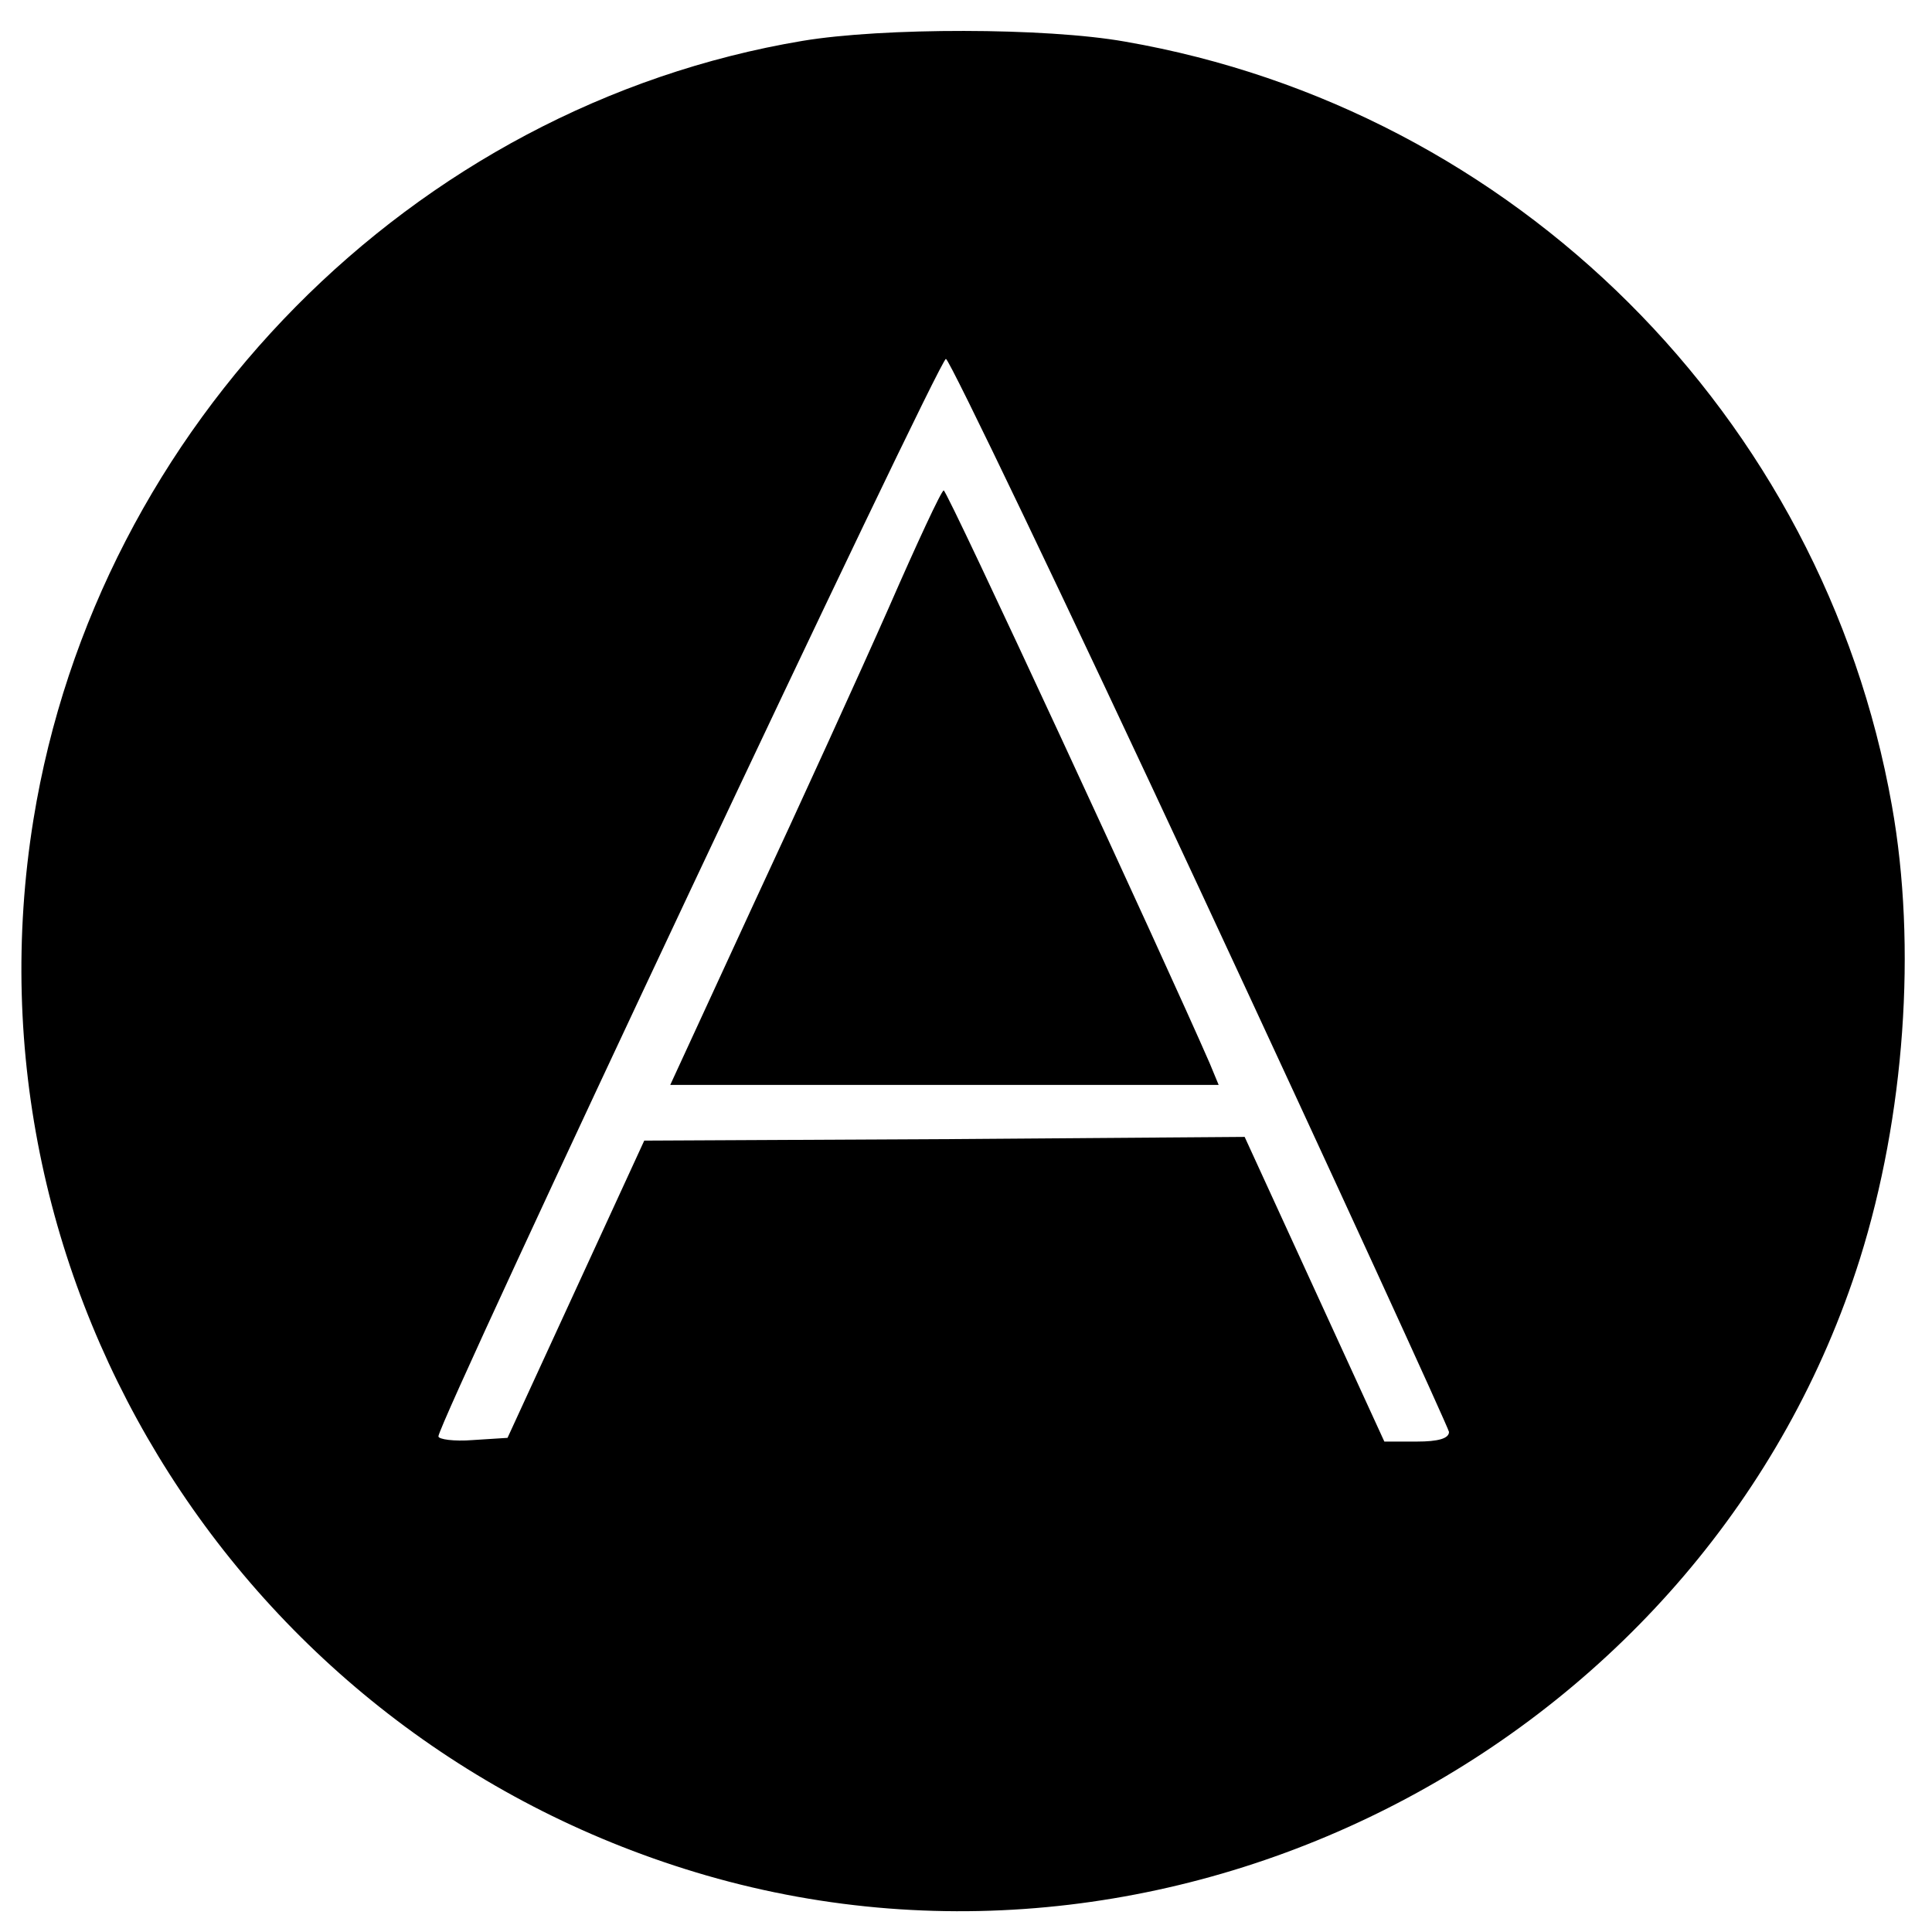
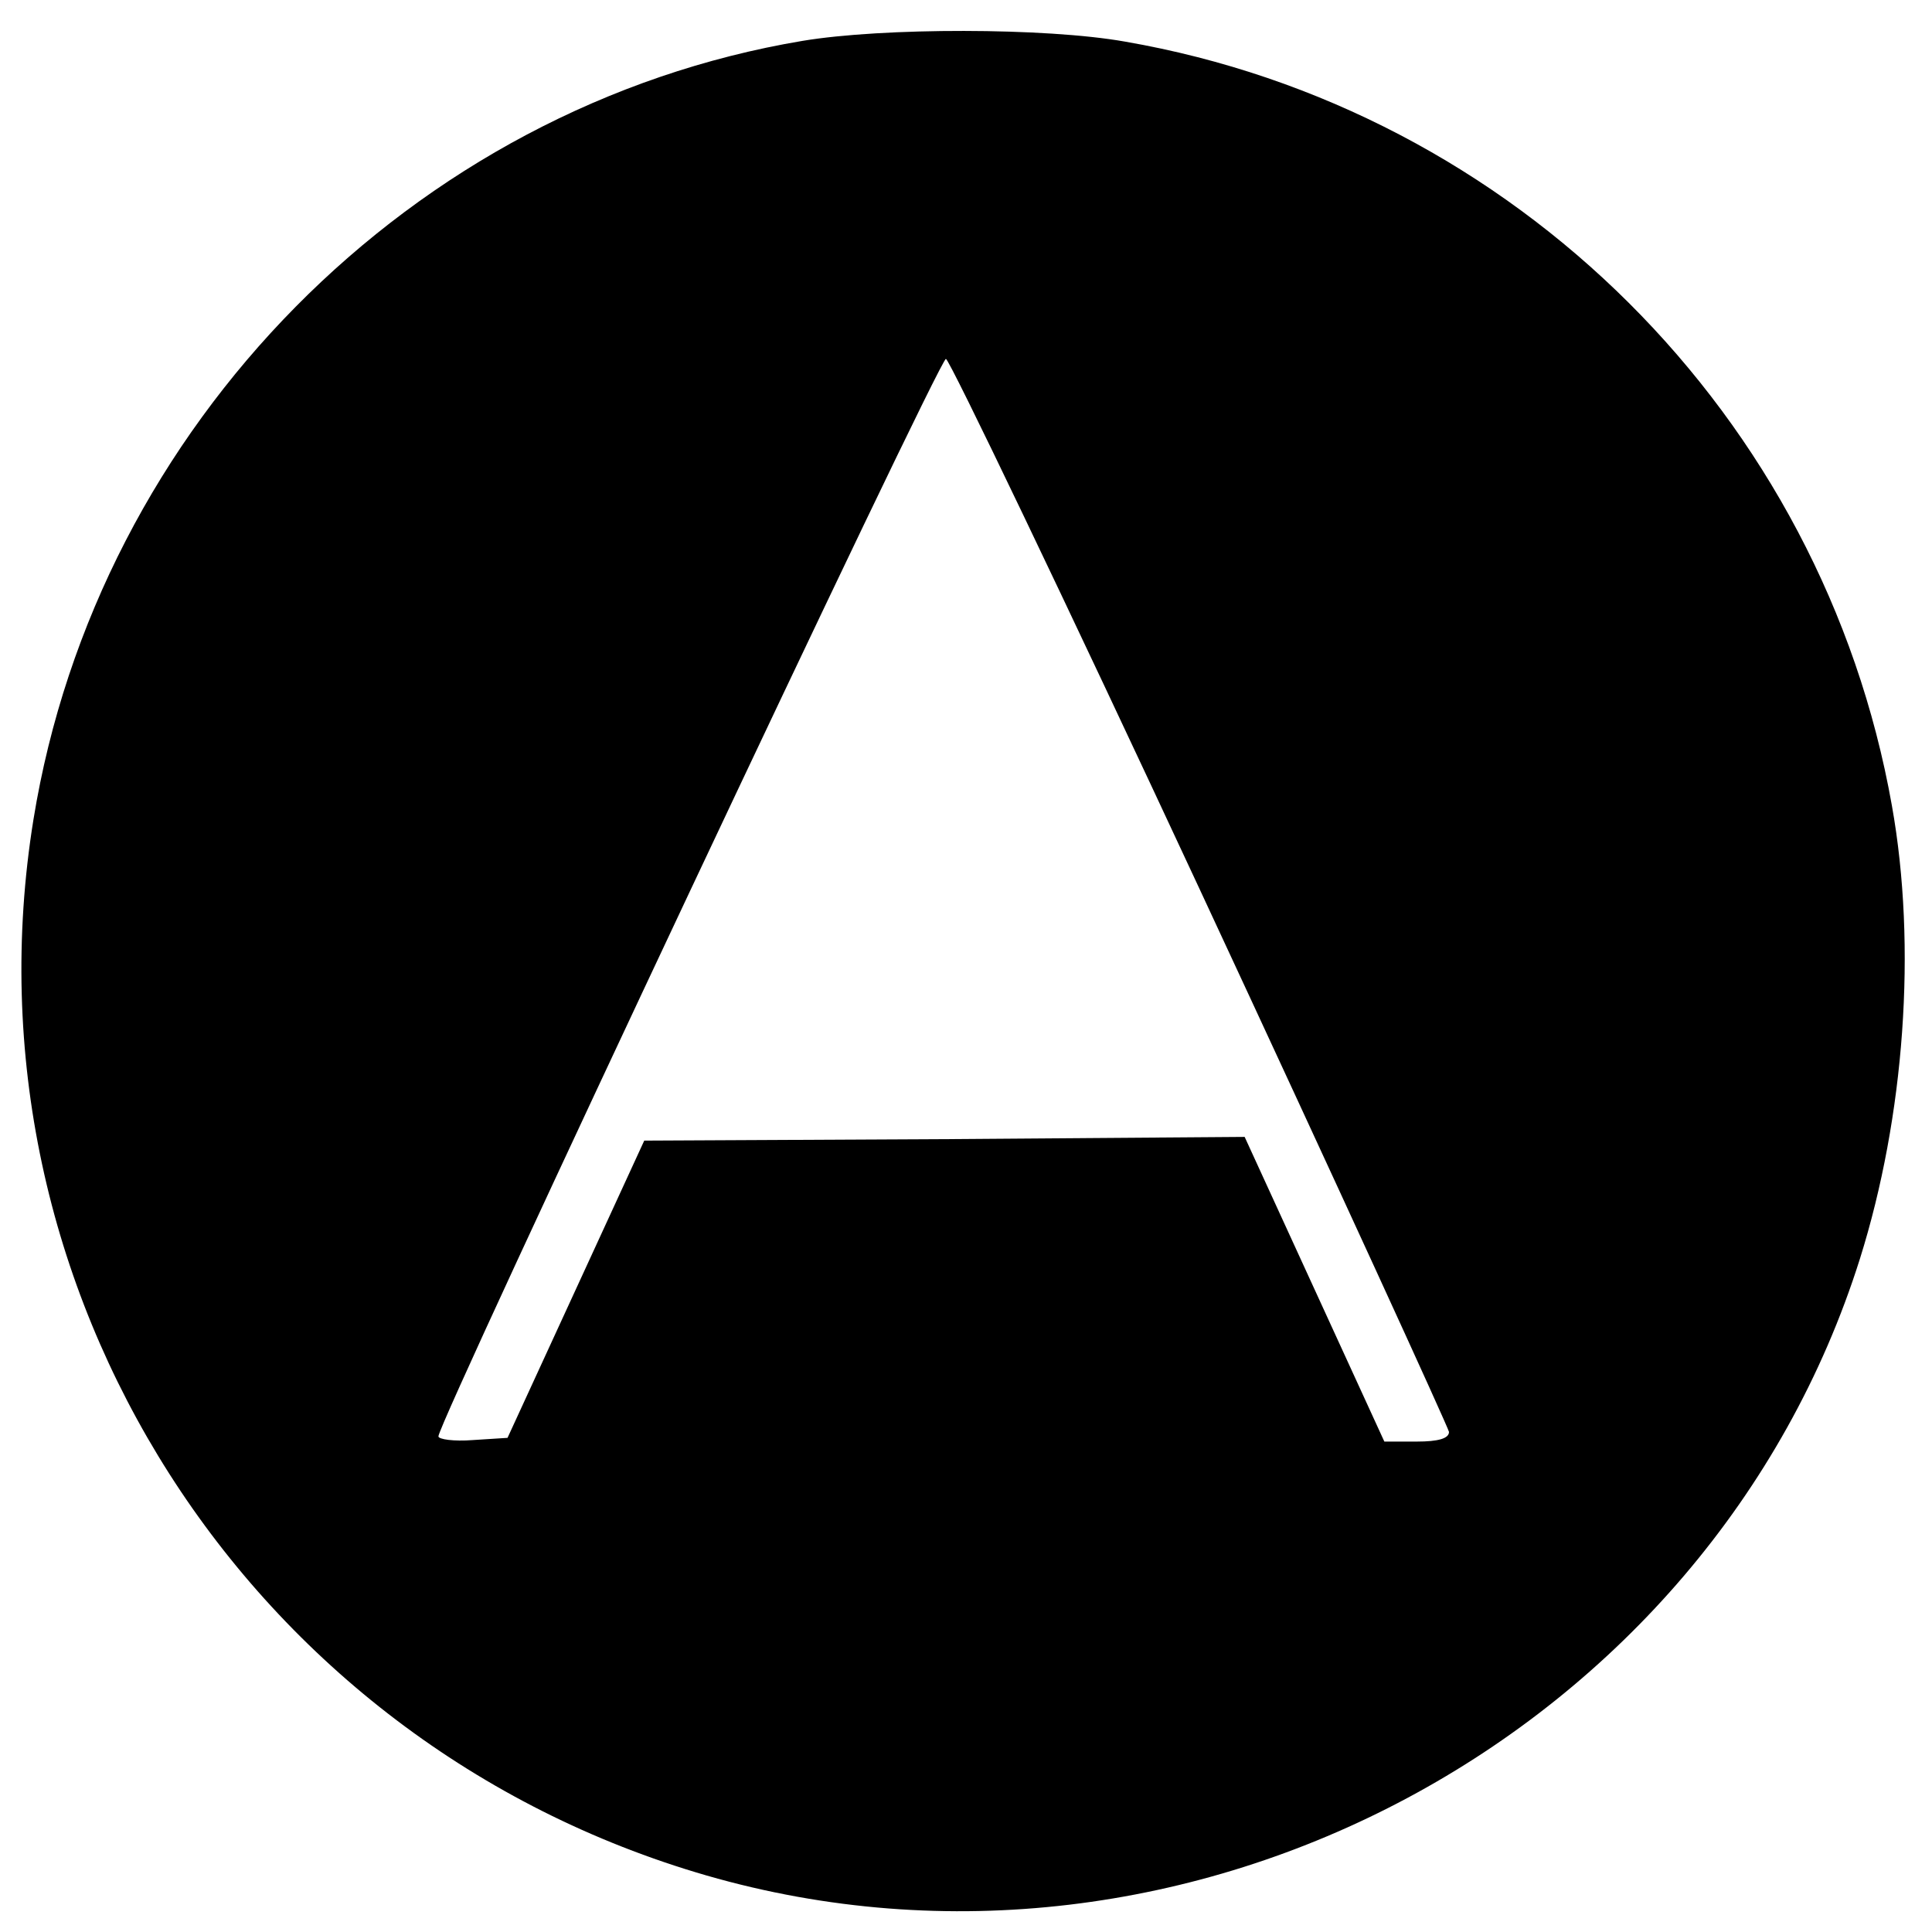
<svg xmlns="http://www.w3.org/2000/svg" version="1.0" width="260pt" height="260pt" viewBox="0 0 260 260" preserveAspectRatio="xMidYMid meet">
  <g transform="translate(0,260) scale(0.1,-0.1)" fill="#000000" stroke="none">
    <path d="M1080 2545 c-525 -88 -949 -517 -1035 -1048 -102 -631 287 -1242 906 -1421 648 -187 1350 189 1552 830 60 191 77 420 43 610 -93 524 -507 937 -1032 1028 -107 19 -326 19 -434 1z m536 -1145 c183 -393 333 -721 334 -727 0 -9 -15 -13 -43 -13 l-44 0 -94 205 -94 205 -404 -3 -404 -2 -92 -200 -92 -200 -47 -3 c-25 -2 -46 1 -46 5 0 20 675 1453 683 1450 5 -1 160 -324 343 -717z" />
-     <path d="M1196 1782 c-38 -86 -120 -266 -182 -399 l-112 -243 369 0 369 0 -12 29 c-61 140 -353 771 -358 771 -3 0 -36 -71 -74 -158z" />
  </g>
</svg>